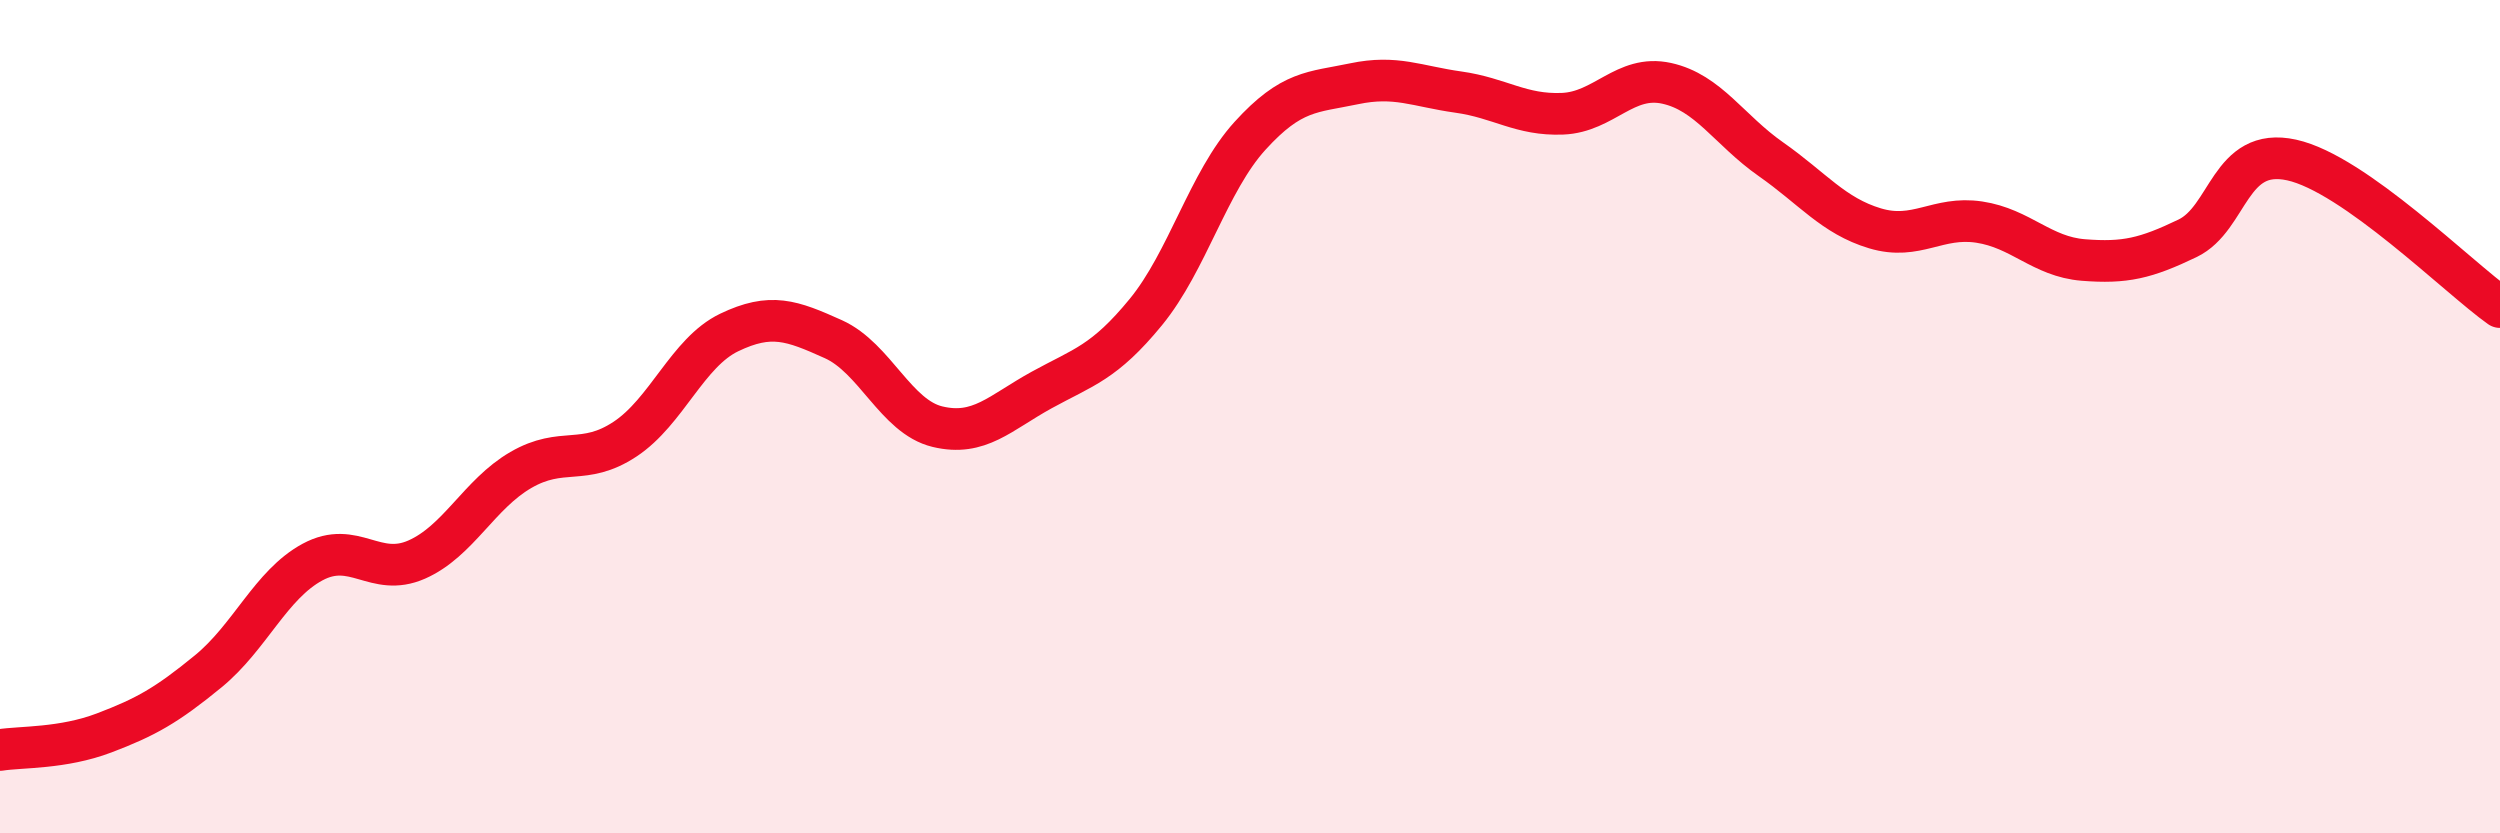
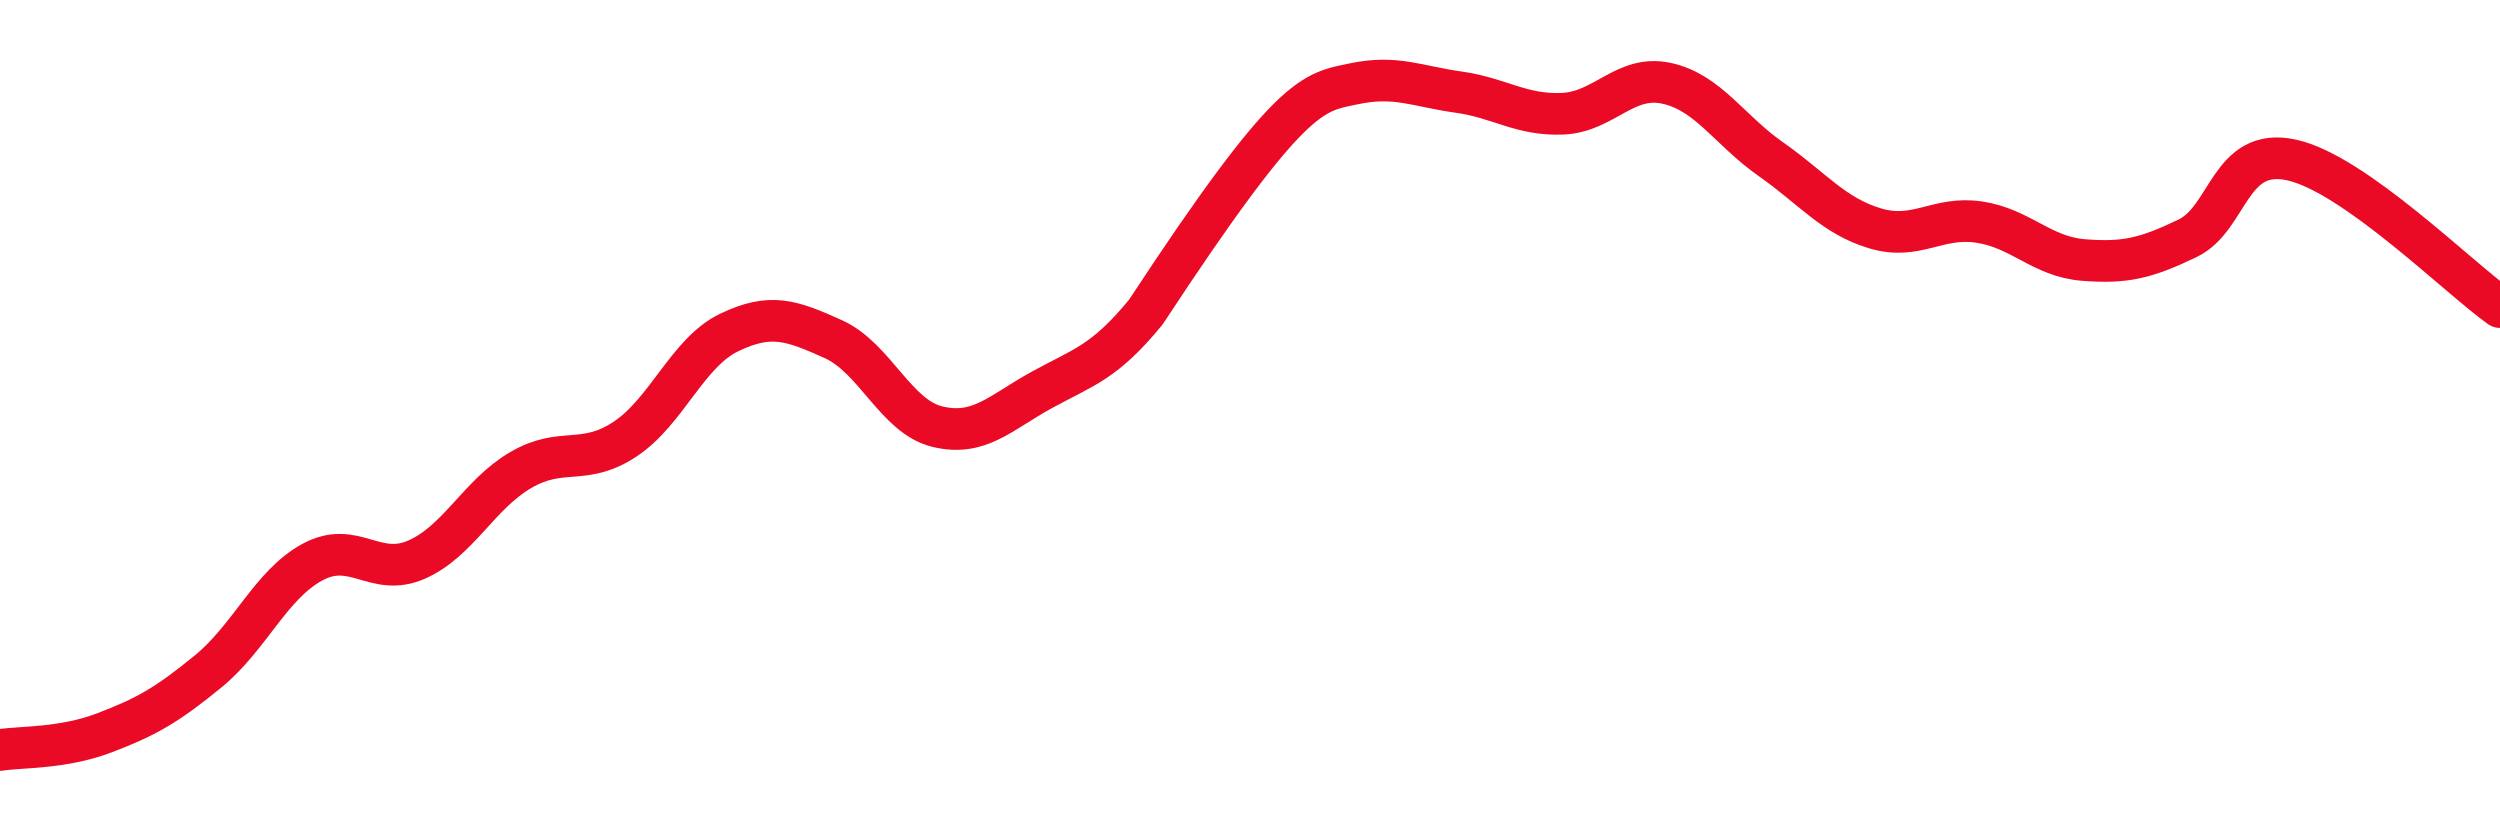
<svg xmlns="http://www.w3.org/2000/svg" width="60" height="20" viewBox="0 0 60 20">
-   <path d="M 0,18 C 0.5,17.92 1.5,17.97 2.5,17.59 C 3.5,17.21 4,16.93 5,16.11 C 6,15.29 6.5,14.03 7.5,13.49 C 8.5,12.95 9,13.87 10,13.43 C 11,12.99 11.5,11.86 12.5,11.28 C 13.5,10.7 14,11.2 15,10.54 C 16,9.88 16.5,8.46 17.5,7.98 C 18.5,7.5 19,7.69 20,8.14 C 21,8.59 21.5,10 22.5,10.24 C 23.5,10.48 24,9.91 25,9.36 C 26,8.81 26.5,8.71 27.5,7.49 C 28.5,6.27 29,4.36 30,3.26 C 31,2.16 31.5,2.22 32.5,2.01 C 33.5,1.8 34,2.07 35,2.21 C 36,2.35 36.5,2.77 37.5,2.73 C 38.5,2.69 39,1.78 40,2 C 41,2.22 41.5,3.12 42.5,3.82 C 43.5,4.52 44,5.18 45,5.48 C 46,5.78 46.5,5.18 47.5,5.33 C 48.5,5.48 49,6.16 50,6.24 C 51,6.32 51.5,6.2 52.5,5.72 C 53.5,5.24 53.5,3.51 55,3.84 C 56.5,4.17 59,6.66 60,7.37L60 20L0 20Z" fill="#EB0A25" opacity="0.1" stroke-linecap="round" stroke-linejoin="round" />
-   <path d="M 0,18 C 0.5,17.92 1.5,17.97 2.5,17.59 C 3.5,17.21 4,16.93 5,16.11 C 6,15.29 6.5,14.03 7.5,13.49 C 8.5,12.95 9,13.87 10,13.43 C 11,12.99 11.5,11.86 12.5,11.28 C 13.5,10.7 14,11.2 15,10.54 C 16,9.88 16.5,8.46 17.5,7.98 C 18.5,7.5 19,7.69 20,8.14 C 21,8.59 21.5,10 22.5,10.24 C 23.5,10.48 24,9.91 25,9.36 C 26,8.81 26.5,8.71 27.5,7.49 C 28.5,6.27 29,4.36 30,3.26 C 31,2.16 31.5,2.22 32.5,2.01 C 33.5,1.8 34,2.07 35,2.21 C 36,2.35 36.5,2.77 37.5,2.73 C 38.5,2.69 39,1.78 40,2 C 41,2.22 41.5,3.12 42.5,3.82 C 43.5,4.52 44,5.18 45,5.48 C 46,5.78 46.5,5.18 47.5,5.33 C 48.5,5.48 49,6.16 50,6.24 C 51,6.32 51.5,6.2 52.5,5.72 C 53.5,5.24 53.5,3.51 55,3.84 C 56.5,4.17 59,6.66 60,7.37" stroke="#EB0A25" stroke-width="1" fill="none" stroke-linecap="round" stroke-linejoin="round" />
+   <path d="M 0,18 C 0.5,17.92 1.5,17.97 2.5,17.59 C 3.5,17.21 4,16.93 5,16.11 C 6,15.29 6.5,14.03 7.5,13.49 C 8.5,12.95 9,13.87 10,13.43 C 11,12.99 11.5,11.86 12.5,11.28 C 13.5,10.7 14,11.2 15,10.54 C 16,9.88 16.5,8.46 17.5,7.98 C 18.5,7.5 19,7.69 20,8.14 C 21,8.59 21.5,10 22.5,10.24 C 23.5,10.48 24,9.91 25,9.36 C 26,8.81 26.5,8.71 27.5,7.49 C 31,2.16 31.5,2.22 32.5,2.01 C 33.5,1.8 34,2.07 35,2.21 C 36,2.35 36.5,2.77 37.5,2.73 C 38.5,2.69 39,1.78 40,2 C 41,2.22 41.5,3.12 42.5,3.82 C 43.5,4.52 44,5.18 45,5.48 C 46,5.78 46.5,5.18 47.5,5.33 C 48.5,5.48 49,6.16 50,6.24 C 51,6.32 51.5,6.2 52.5,5.72 C 53.5,5.24 53.5,3.51 55,3.84 C 56.5,4.17 59,6.66 60,7.37" stroke="#EB0A25" stroke-width="1" fill="none" stroke-linecap="round" stroke-linejoin="round" />
</svg>